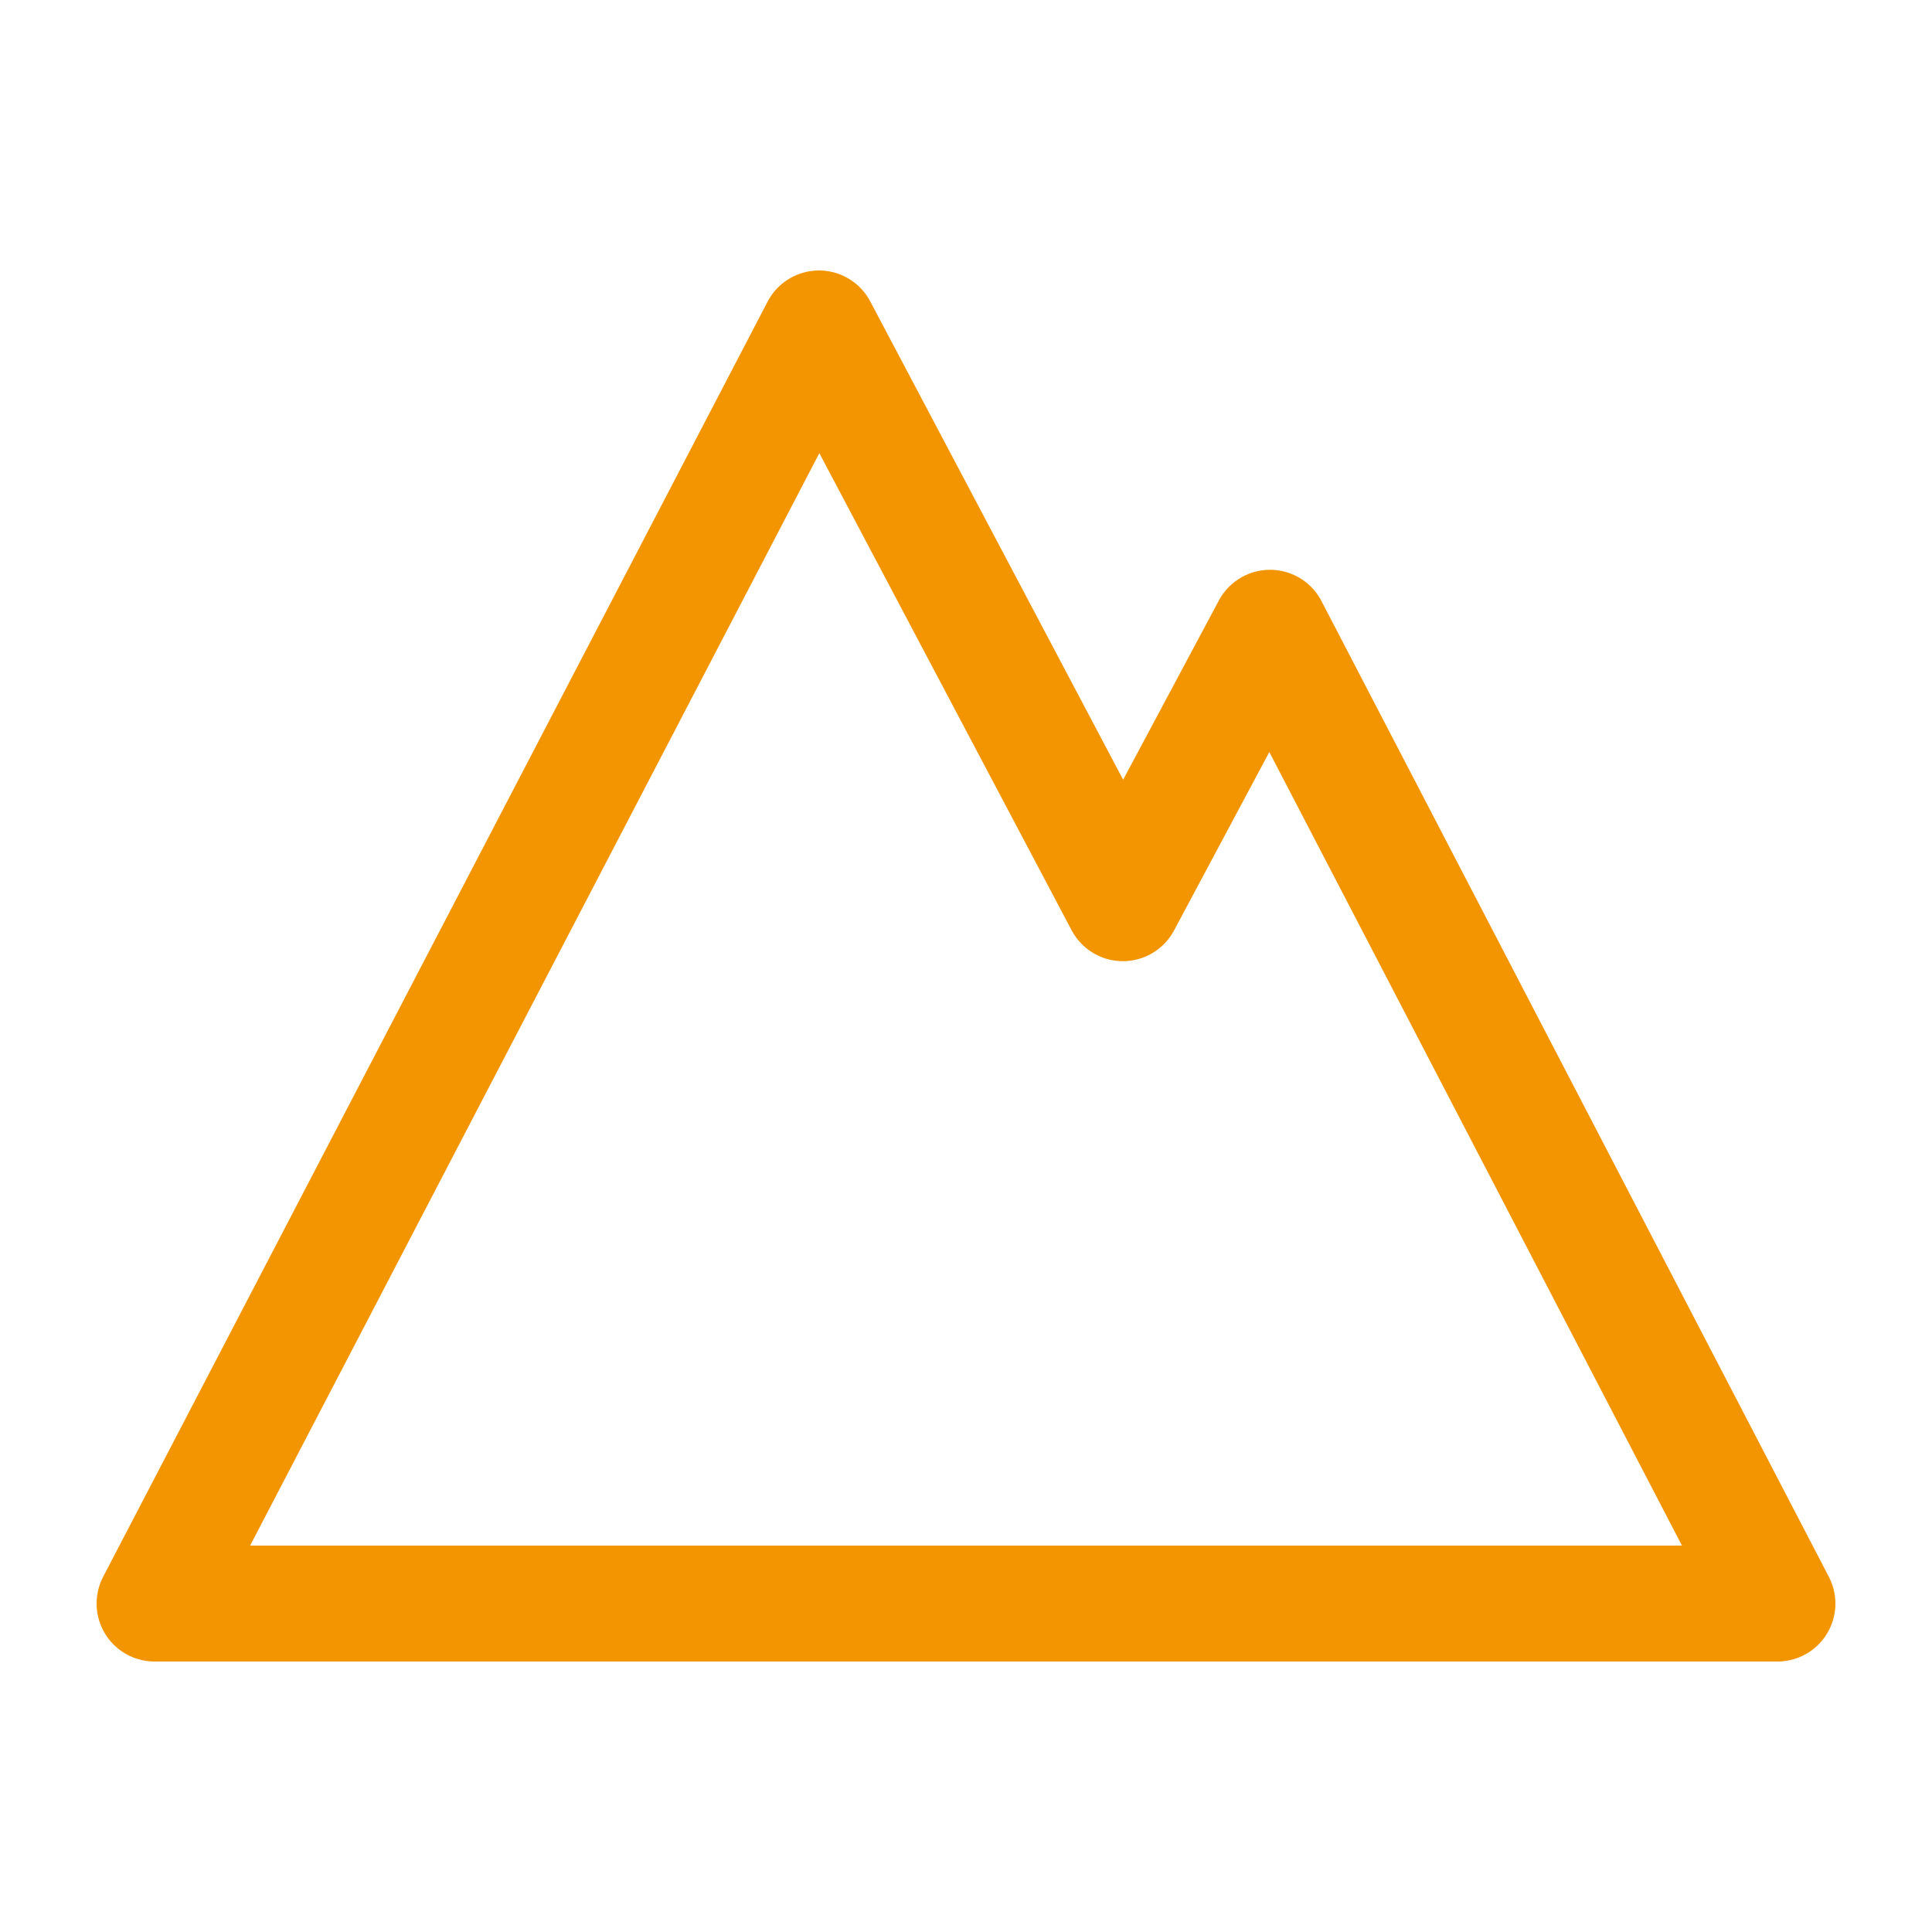
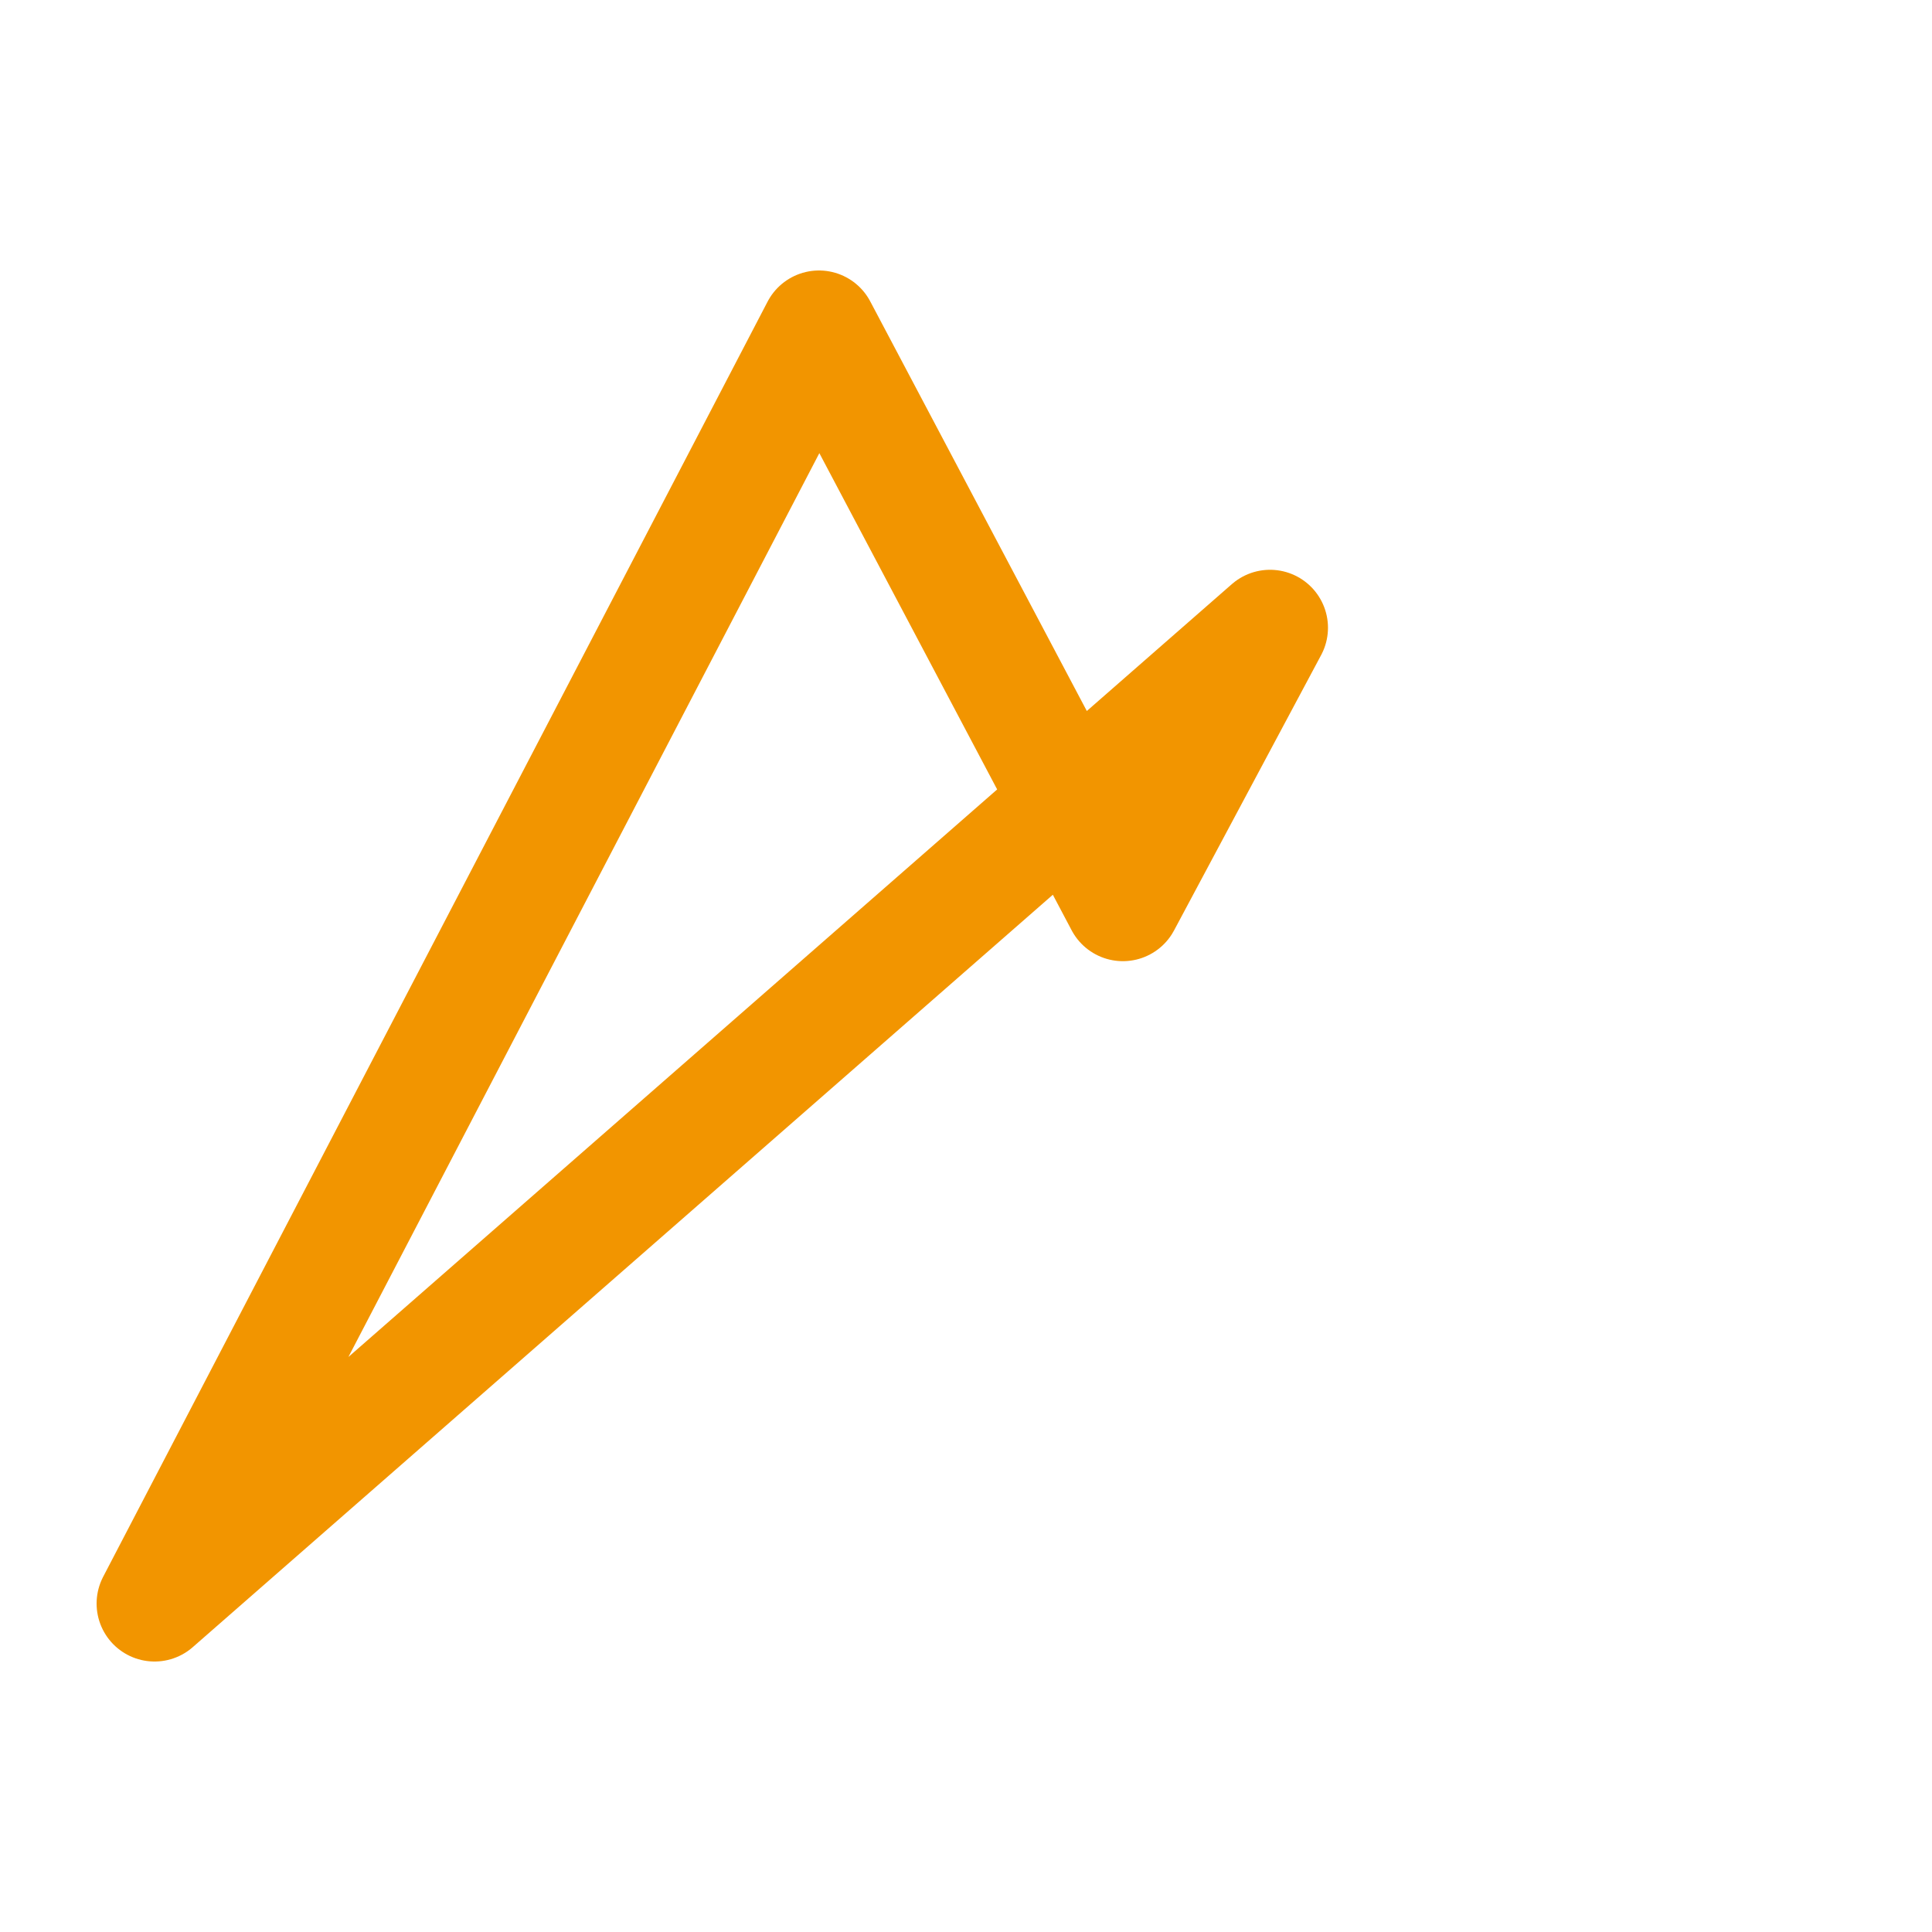
<svg xmlns="http://www.w3.org/2000/svg" width="50" height="50" viewBox="0 0 50 50" fill="none">
-   <path d="M21.195 8.5L4 41.5H46L32.868 16.246L29.06 23.375L21.195 8.5Z" stroke="#F29500" stroke-width="3" stroke-linejoin="round" />
+   <path d="M21.195 8.5L4 41.5L32.868 16.246L29.06 23.375L21.195 8.5Z" stroke="#F29500" stroke-width="3" stroke-linejoin="round" />
</svg>